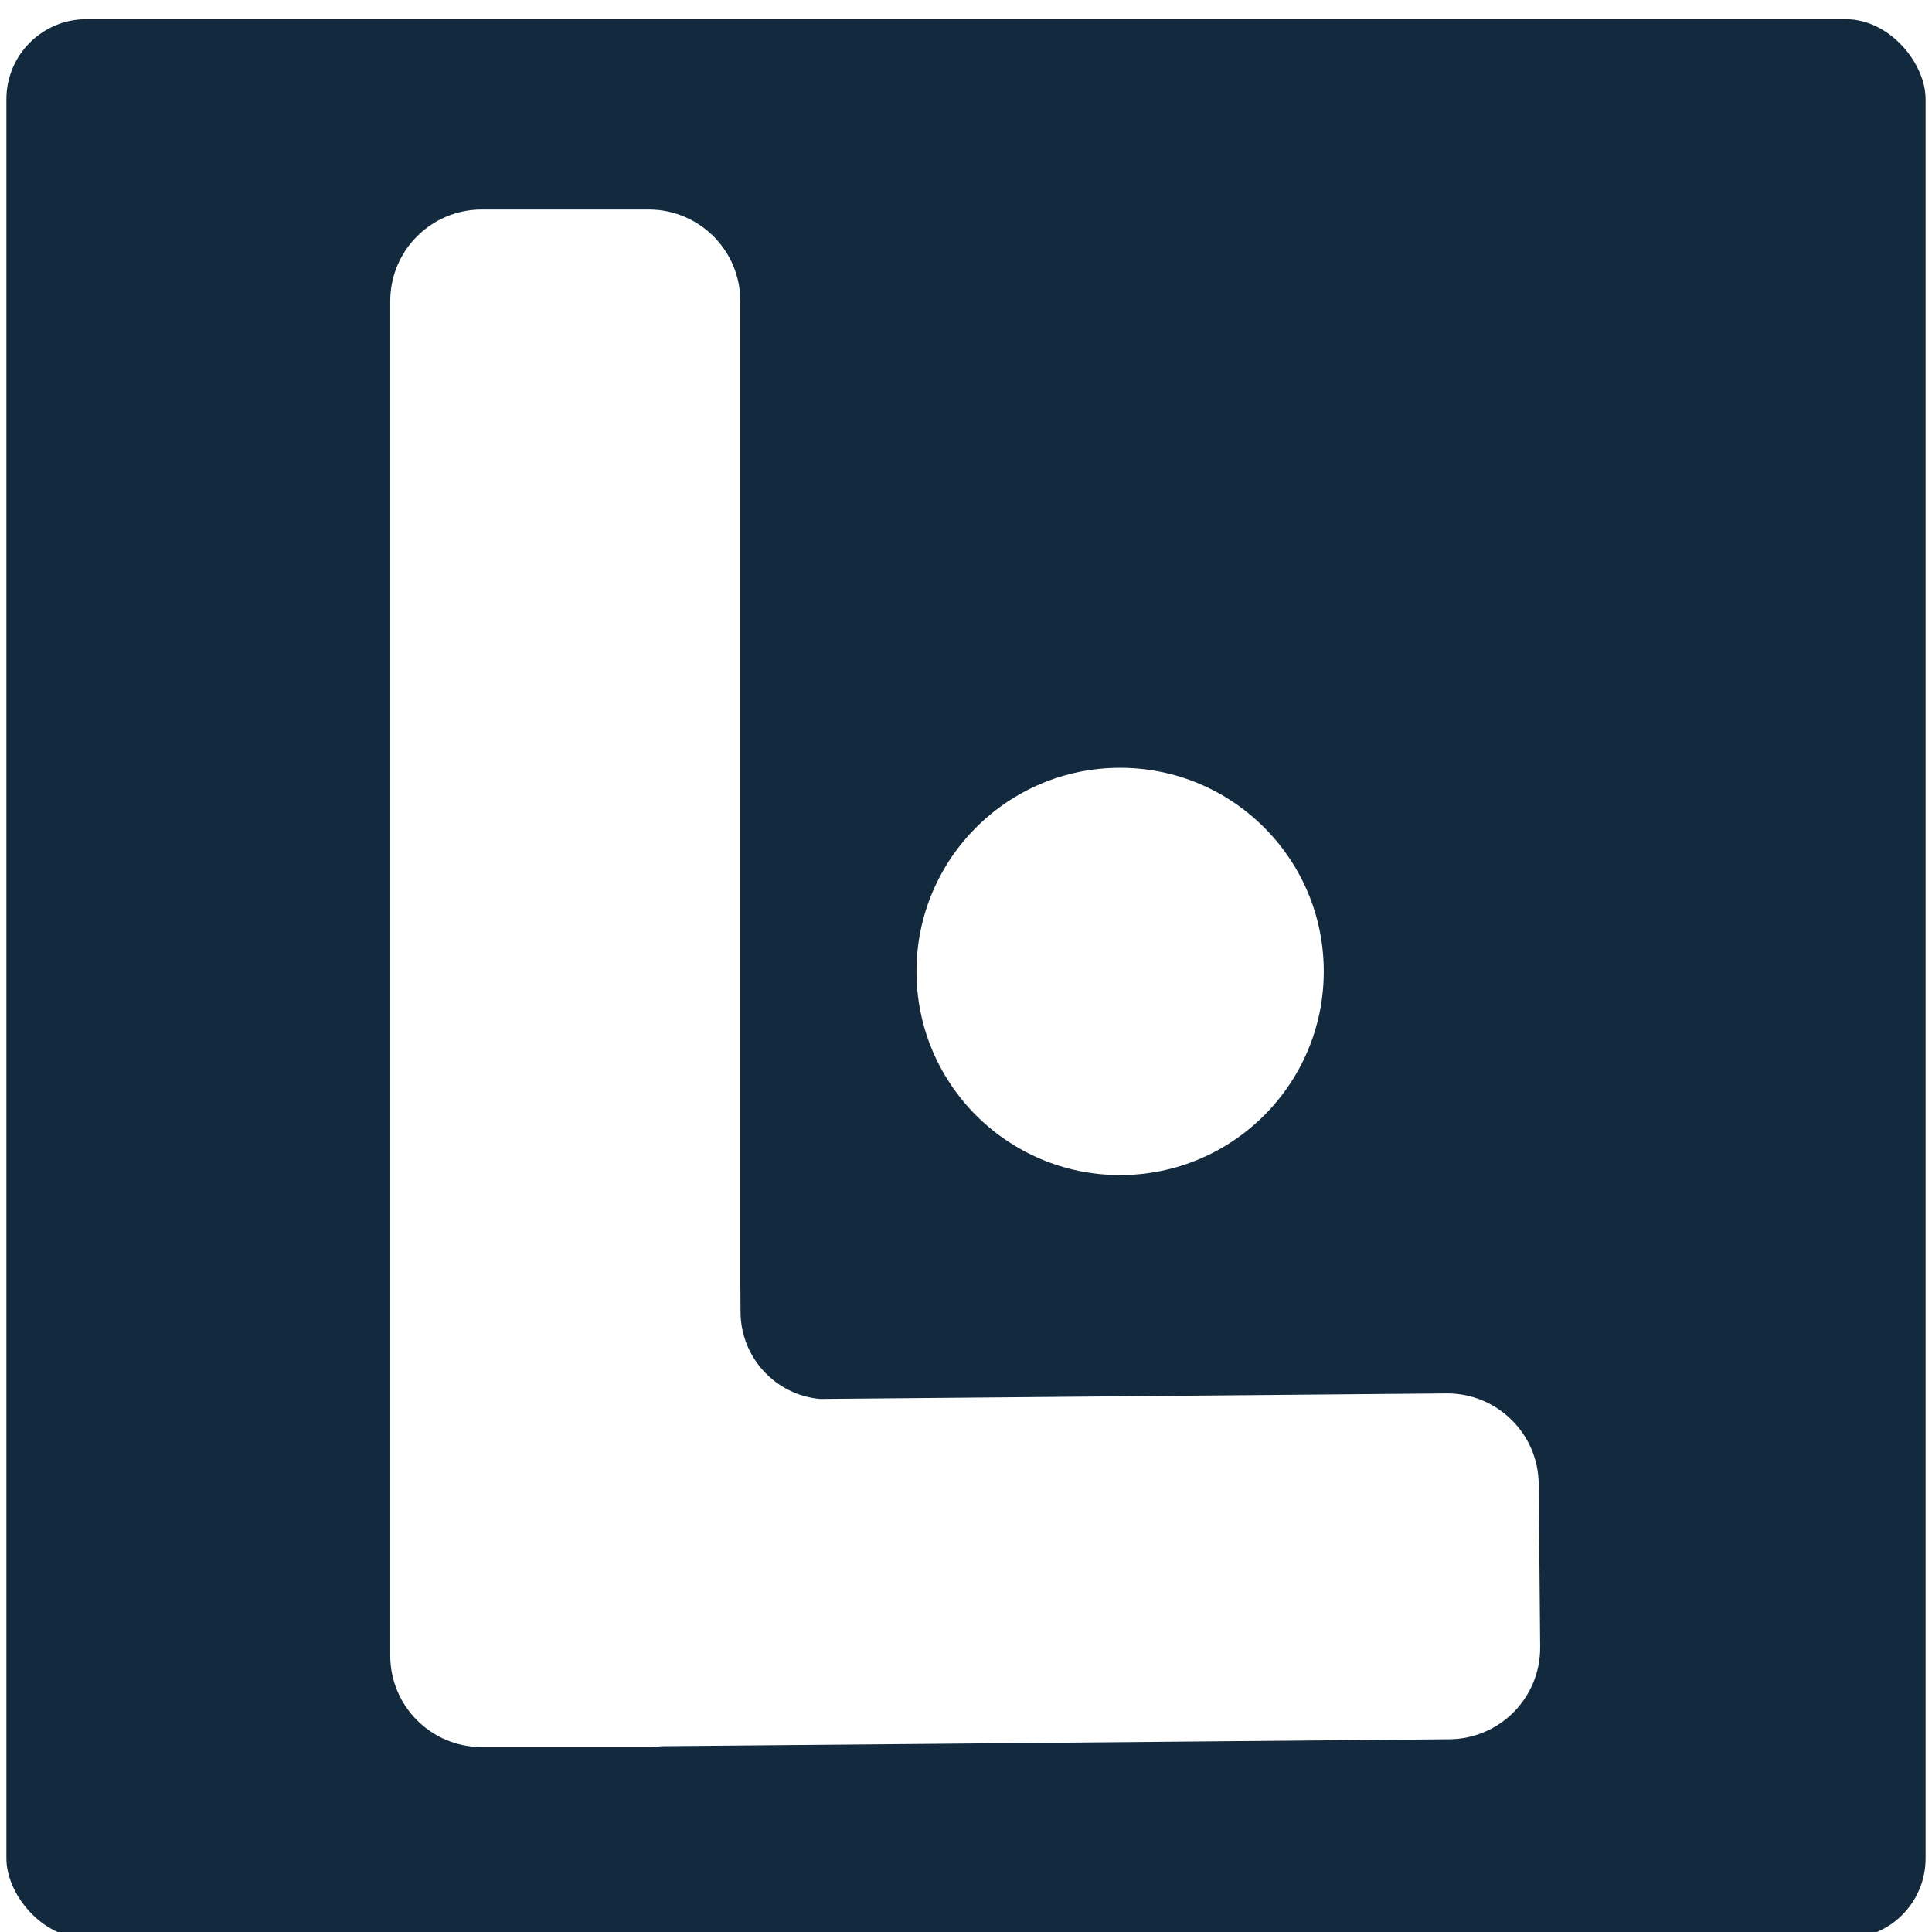
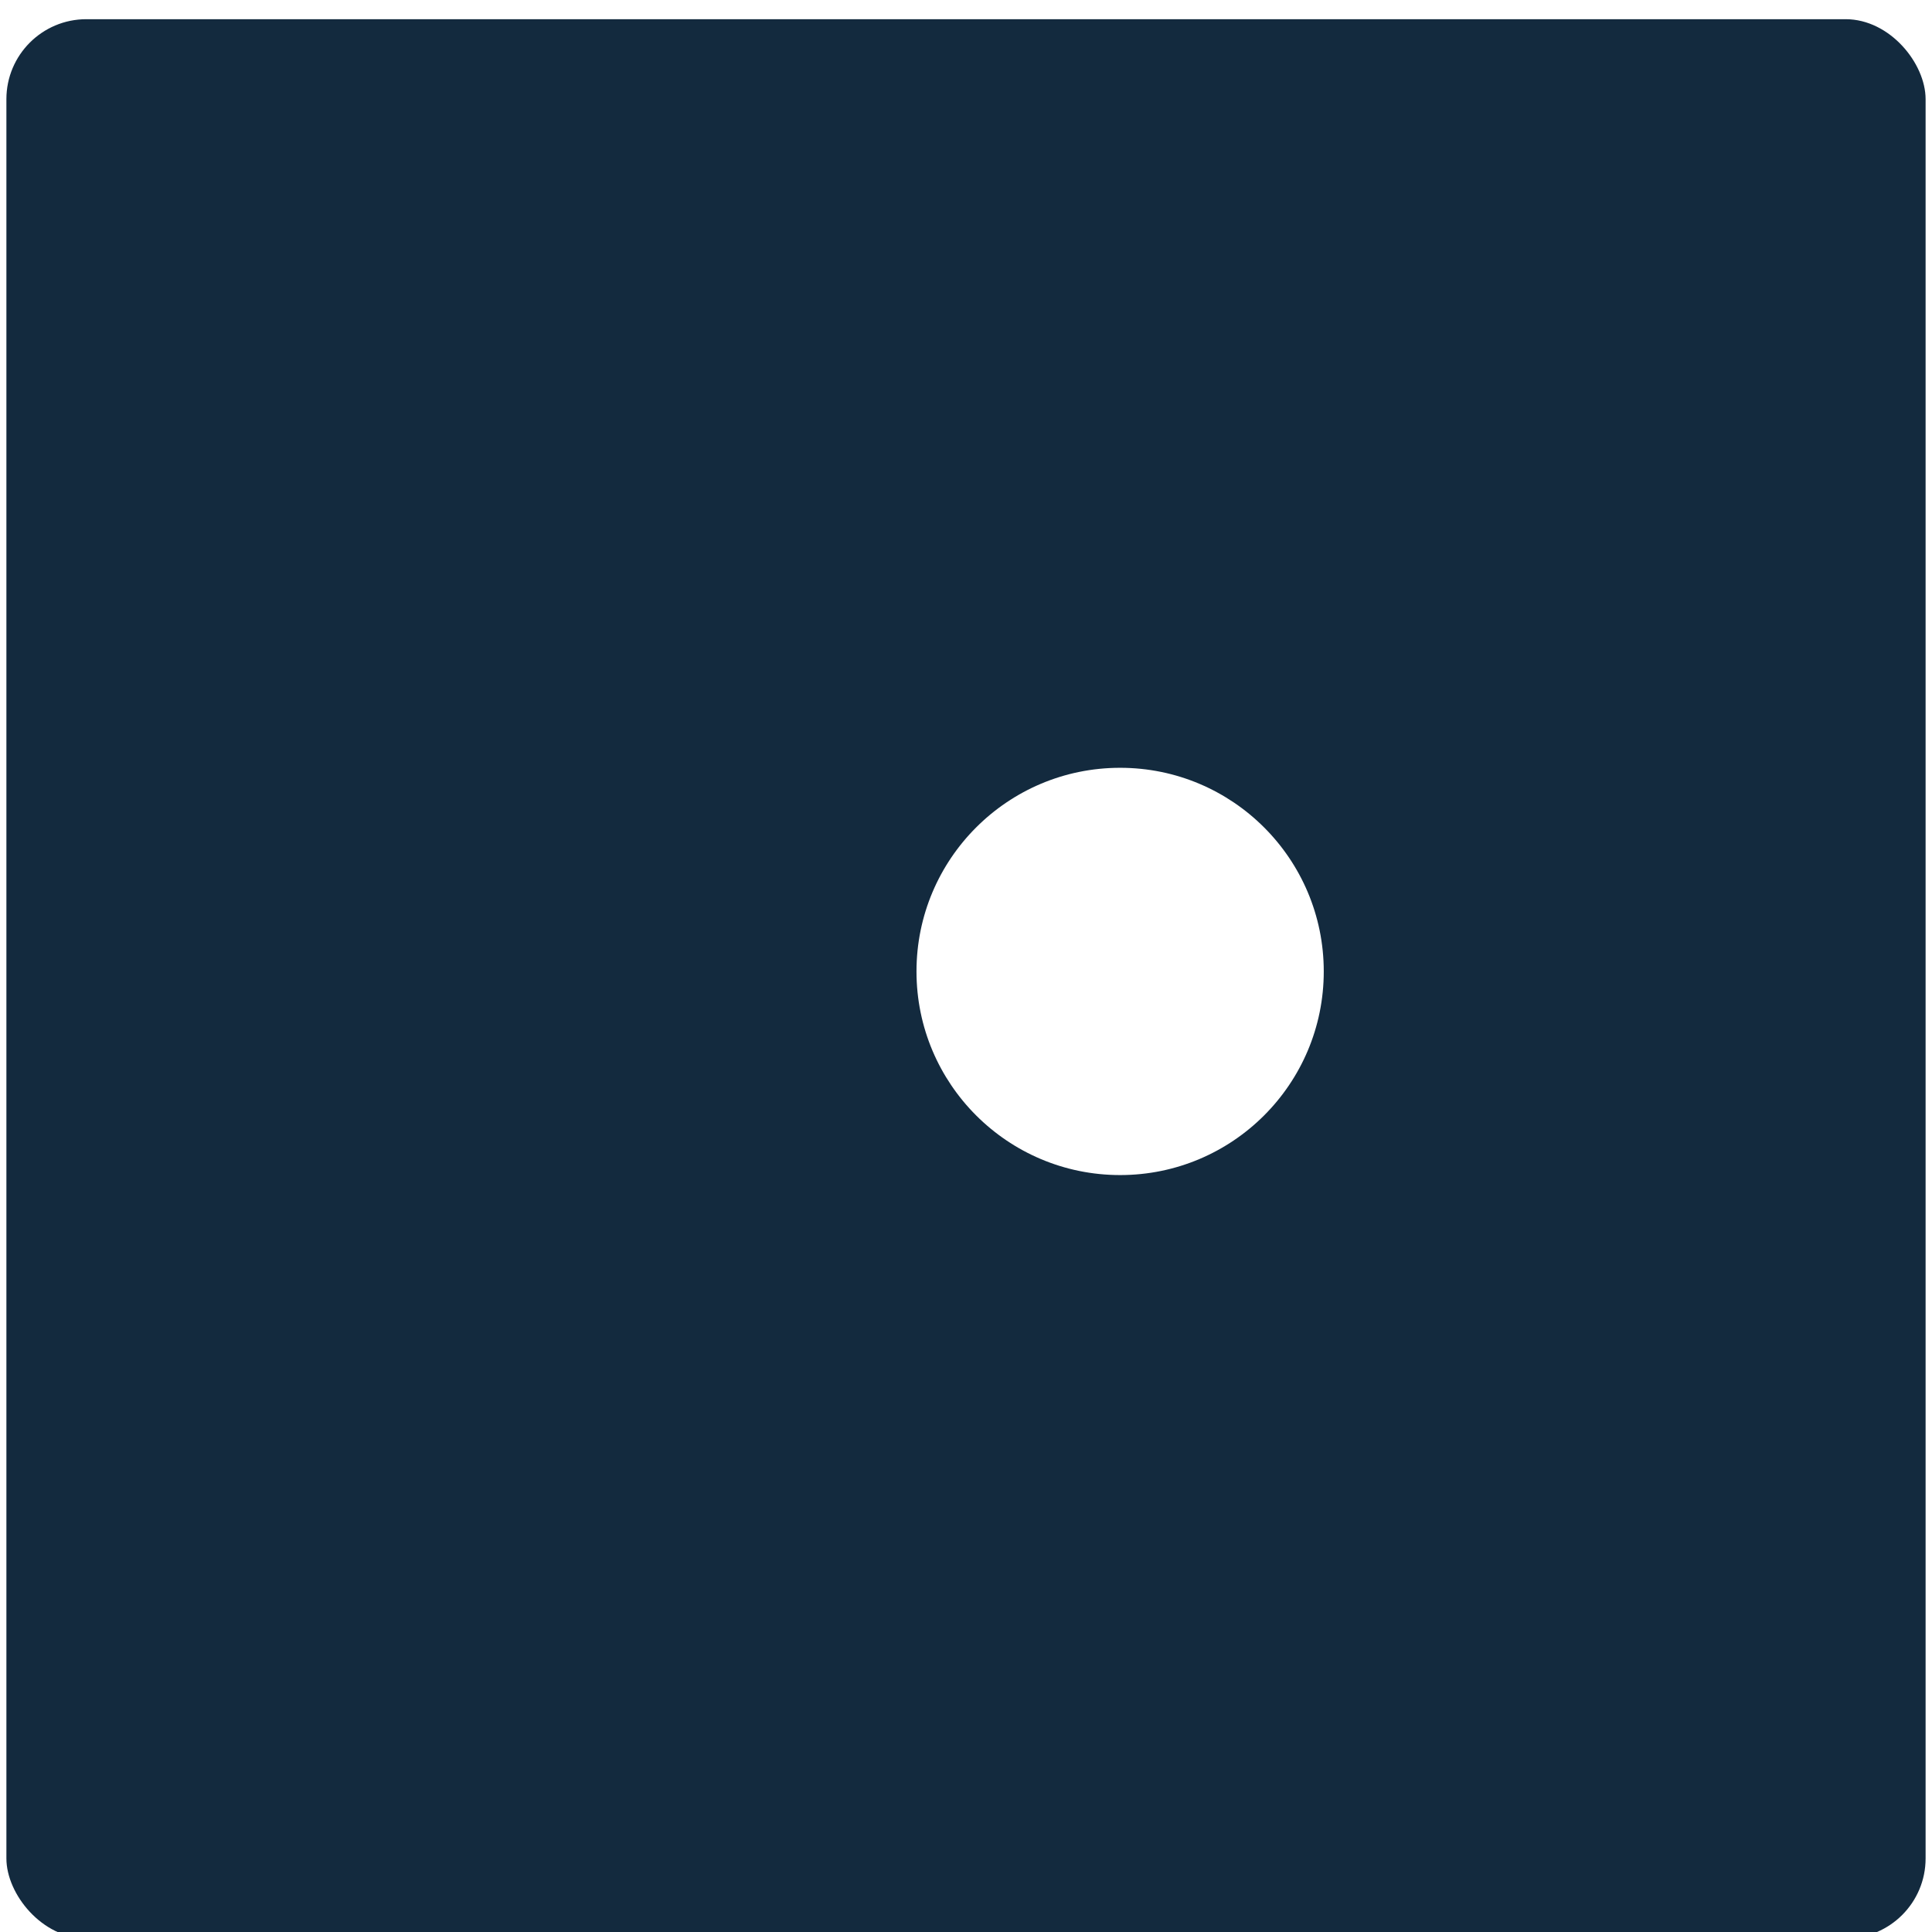
<svg xmlns="http://www.w3.org/2000/svg" width="1208" height="1208" viewBox="0 0 1208 1208" fill="none">
  <g filter="url(#filter0_ddd_11_37)">
    <rect x="4" width="1200" height="1200" rx="50" fill="#132A3E" />
    <path d="M827.694 595.397C827.694 665.717 770.688 722.722 700.368 722.722C630.048 722.722 573.043 665.717 573.043 595.397C573.043 525.077 630.048 468.072 700.368 468.072C770.688 468.072 827.694 525.077 827.694 595.397Z" fill="white" />
-     <path d="M405.66 119C437.265 119 462.885 144.62 462.885 176.225V792.823H462.93L463.022 808.449C463.19 836.973 485.017 860.273 512.743 862.708L904.369 859.245C935.972 858.965 961.817 884.358 962.097 915.961L962.998 1017.75C963.277 1049.35 937.885 1075.2 906.281 1075.48L413.513 1079.84C410.946 1080.19 408.325 1080.38 405.66 1080.38H301.225C269.62 1080.38 244 1054.76 244 1023.15V176.225C244 144.62 269.62 119 301.225 119H405.66Z" fill="white" />
  </g>
  <defs>
    <filter id="filter0_ddd_11_37" x="0" y="0" width="1208" height="1208" filterUnits="userSpaceOnUse" color-interpolation-filters="sRGB">
      <feFlood flood-opacity="0" result="BackgroundImageFix" />
      <feColorMatrix in="SourceAlpha" type="matrix" values="0 0 0 0 0 0 0 0 0 0 0 0 0 0 0 0 0 0 127 0" result="hardAlpha" />
      <feOffset dy="4" />
      <feGaussianBlur stdDeviation="2" />
      <feComposite in2="hardAlpha" operator="out" />
      <feColorMatrix type="matrix" values="0 0 0 0 0 0 0 0 0 0 0 0 0 0 0 0 0 0 0.25 0" />
      <feBlend mode="normal" in2="BackgroundImageFix" result="effect1_dropShadow_11_37" />
      <feColorMatrix in="SourceAlpha" type="matrix" values="0 0 0 0 0 0 0 0 0 0 0 0 0 0 0 0 0 0 127 0" result="hardAlpha" />
      <feOffset dy="4" />
      <feGaussianBlur stdDeviation="2" />
      <feComposite in2="hardAlpha" operator="out" />
      <feColorMatrix type="matrix" values="0 0 0 0 0 0 0 0 0 0 0 0 0 0 0 0 0 0 0.25 0" />
      <feBlend mode="normal" in2="effect1_dropShadow_11_37" result="effect2_dropShadow_11_37" />
      <feColorMatrix in="SourceAlpha" type="matrix" values="0 0 0 0 0 0 0 0 0 0 0 0 0 0 0 0 0 0 127 0" result="hardAlpha" />
      <feOffset dy="4" />
      <feGaussianBlur stdDeviation="2" />
      <feComposite in2="hardAlpha" operator="out" />
      <feColorMatrix type="matrix" values="0 0 0 0 0 0 0 0 0 0 0 0 0 0 0 0 0 0 0.25 0" />
      <feBlend mode="normal" in2="effect2_dropShadow_11_37" result="effect3_dropShadow_11_37" />
      <feBlend mode="normal" in="SourceGraphic" in2="effect3_dropShadow_11_37" result="shape" />
    </filter>
  </defs>
</svg>